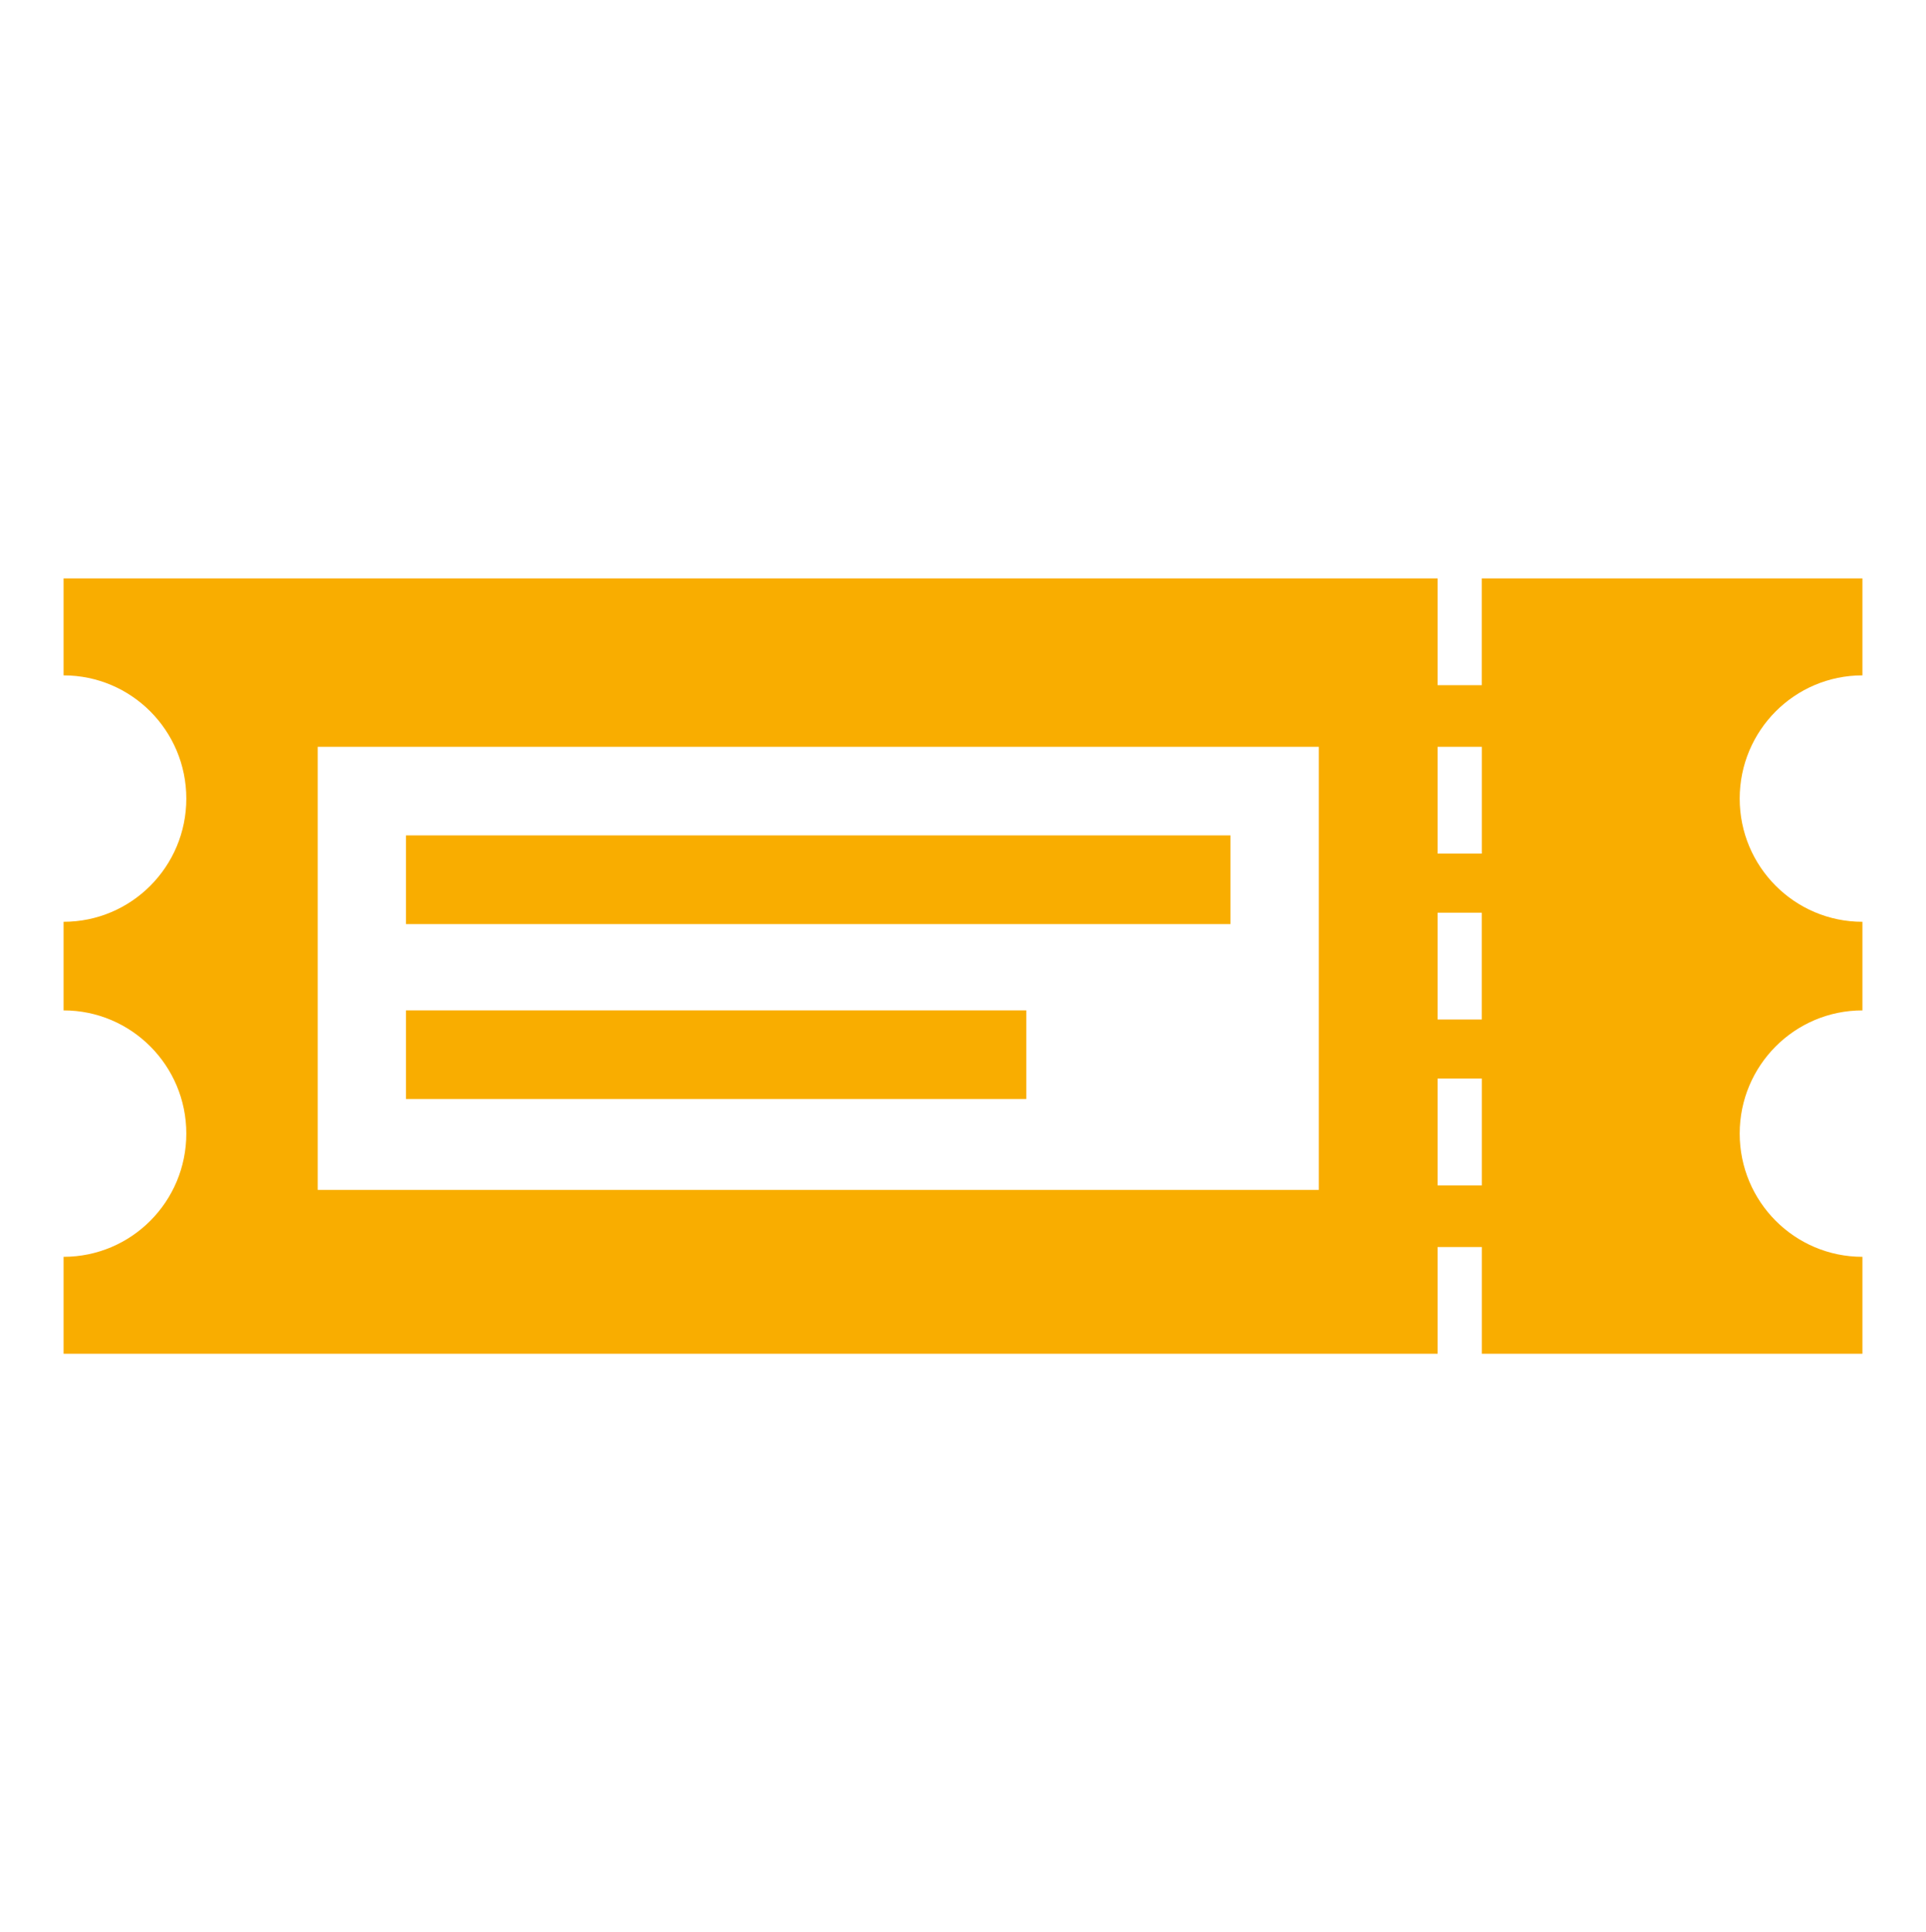
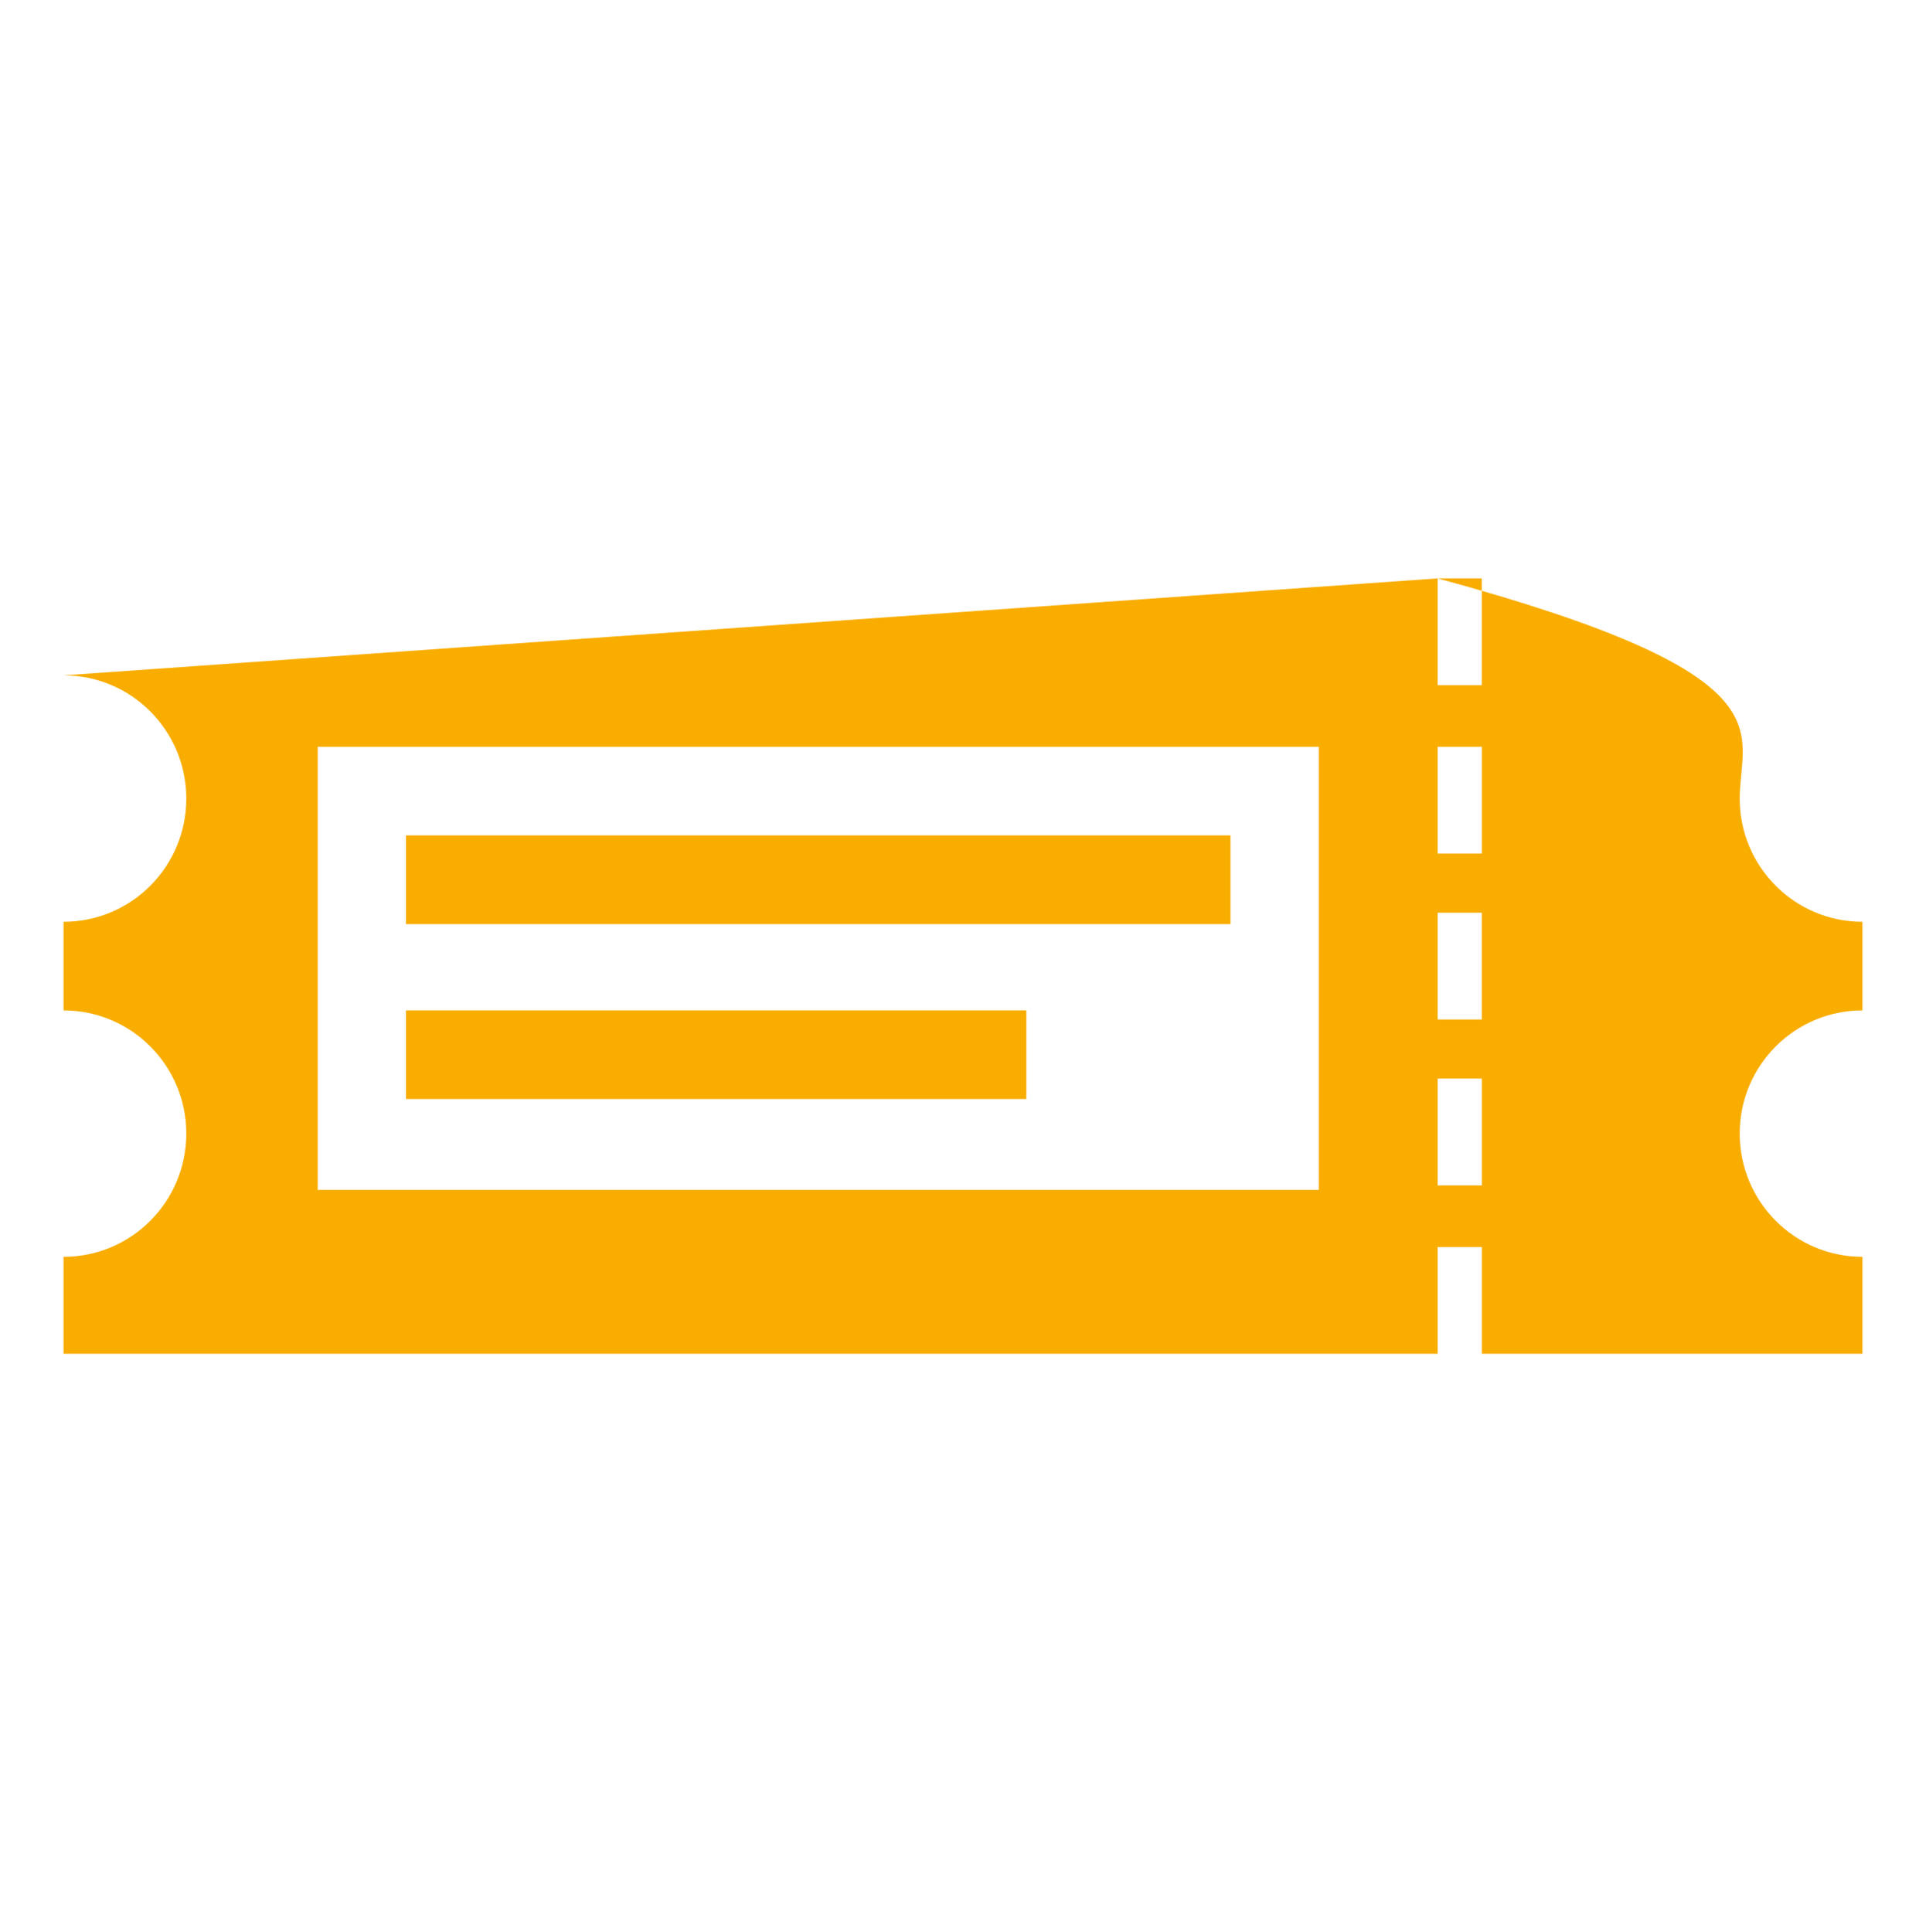
<svg xmlns="http://www.w3.org/2000/svg" width="303" height="304" overflow="hidden">
  <defs>
    <clipPath id="clip0">
      <rect x="914" y="2409" width="303" height="304" />
    </clipPath>
  </defs>
  <g clip-path="url(#clip0)" transform="translate(-914 -2409)">
-     <rect x="914" y="2410" width="303" height="302" fill="#FFFFFF" fill-opacity="0" />
-     <path d="M1140.17 2605.2 1140.17 2622 1147.12 2622 1147.12 2605.2ZM1140.17 2578.7 1140.17 2595.5 1147.12 2595.5 1147.12 2578.7ZM977.872 2567.97 1075.46 2567.97 1075.46 2581.91 977.872 2581.91ZM1140.17 2552.6 1140.17 2569.4 1147.11 2569.4 1147.11 2552.6ZM977.872 2540.44 1107.58 2540.44 1107.58 2554.39 977.872 2554.39ZM1140.17 2526.5 1140.17 2543.3 1147.12 2543.3 1147.12 2526.5ZM963.982 2526.5 963.982 2596.21 1121.47 2596.21 1121.47 2526.5ZM1140.17 2500 1140.17 2516.8 1147.11 2516.8 1147.11 2500ZM924 2500 1207 2500 1207 2515.26 1207 2515.26C1196.33 2515.26 1187.69 2523.94 1187.69 2534.65 1187.69 2545.35 1196.33 2554.03 1207 2554.03L1207 2554.03 1207 2567.97 1207 2567.97C1196.33 2567.97 1187.69 2576.65 1187.69 2587.35 1187.69 2598.06 1196.33 2606.74 1207 2606.74L1207 2606.74 1207 2622 924 2622 924 2606.74C934.665 2606.74 943.312 2598.06 943.312 2587.35 943.312 2576.65 934.665 2567.97 924 2567.97L924 2554.03C934.665 2554.03 943.312 2545.35 943.312 2534.65 943.312 2523.94 934.665 2515.26 924 2515.26Z" fill="#F9AD00" fill-rule="evenodd" />
+     <path d="M1140.17 2605.2 1140.17 2622 1147.12 2622 1147.12 2605.2ZM1140.17 2578.7 1140.17 2595.5 1147.12 2595.5 1147.12 2578.7ZM977.872 2567.97 1075.46 2567.97 1075.46 2581.91 977.872 2581.91ZM1140.17 2552.6 1140.17 2569.4 1147.11 2569.4 1147.11 2552.6ZM977.872 2540.44 1107.58 2540.44 1107.58 2554.39 977.872 2554.39ZM1140.17 2526.5 1140.17 2543.3 1147.12 2543.3 1147.12 2526.5ZM963.982 2526.5 963.982 2596.21 1121.47 2596.21 1121.47 2526.5ZM1140.17 2500 1140.17 2516.8 1147.11 2516.8 1147.11 2500ZC1196.33 2515.26 1187.69 2523.94 1187.69 2534.65 1187.69 2545.35 1196.33 2554.03 1207 2554.03L1207 2554.03 1207 2567.97 1207 2567.97C1196.33 2567.97 1187.69 2576.65 1187.69 2587.35 1187.69 2598.06 1196.33 2606.74 1207 2606.74L1207 2606.74 1207 2622 924 2622 924 2606.74C934.665 2606.74 943.312 2598.06 943.312 2587.35 943.312 2576.65 934.665 2567.97 924 2567.97L924 2554.03C934.665 2554.03 943.312 2545.35 943.312 2534.65 943.312 2523.94 934.665 2515.26 924 2515.26Z" fill="#F9AD00" fill-rule="evenodd" />
  </g>
</svg>